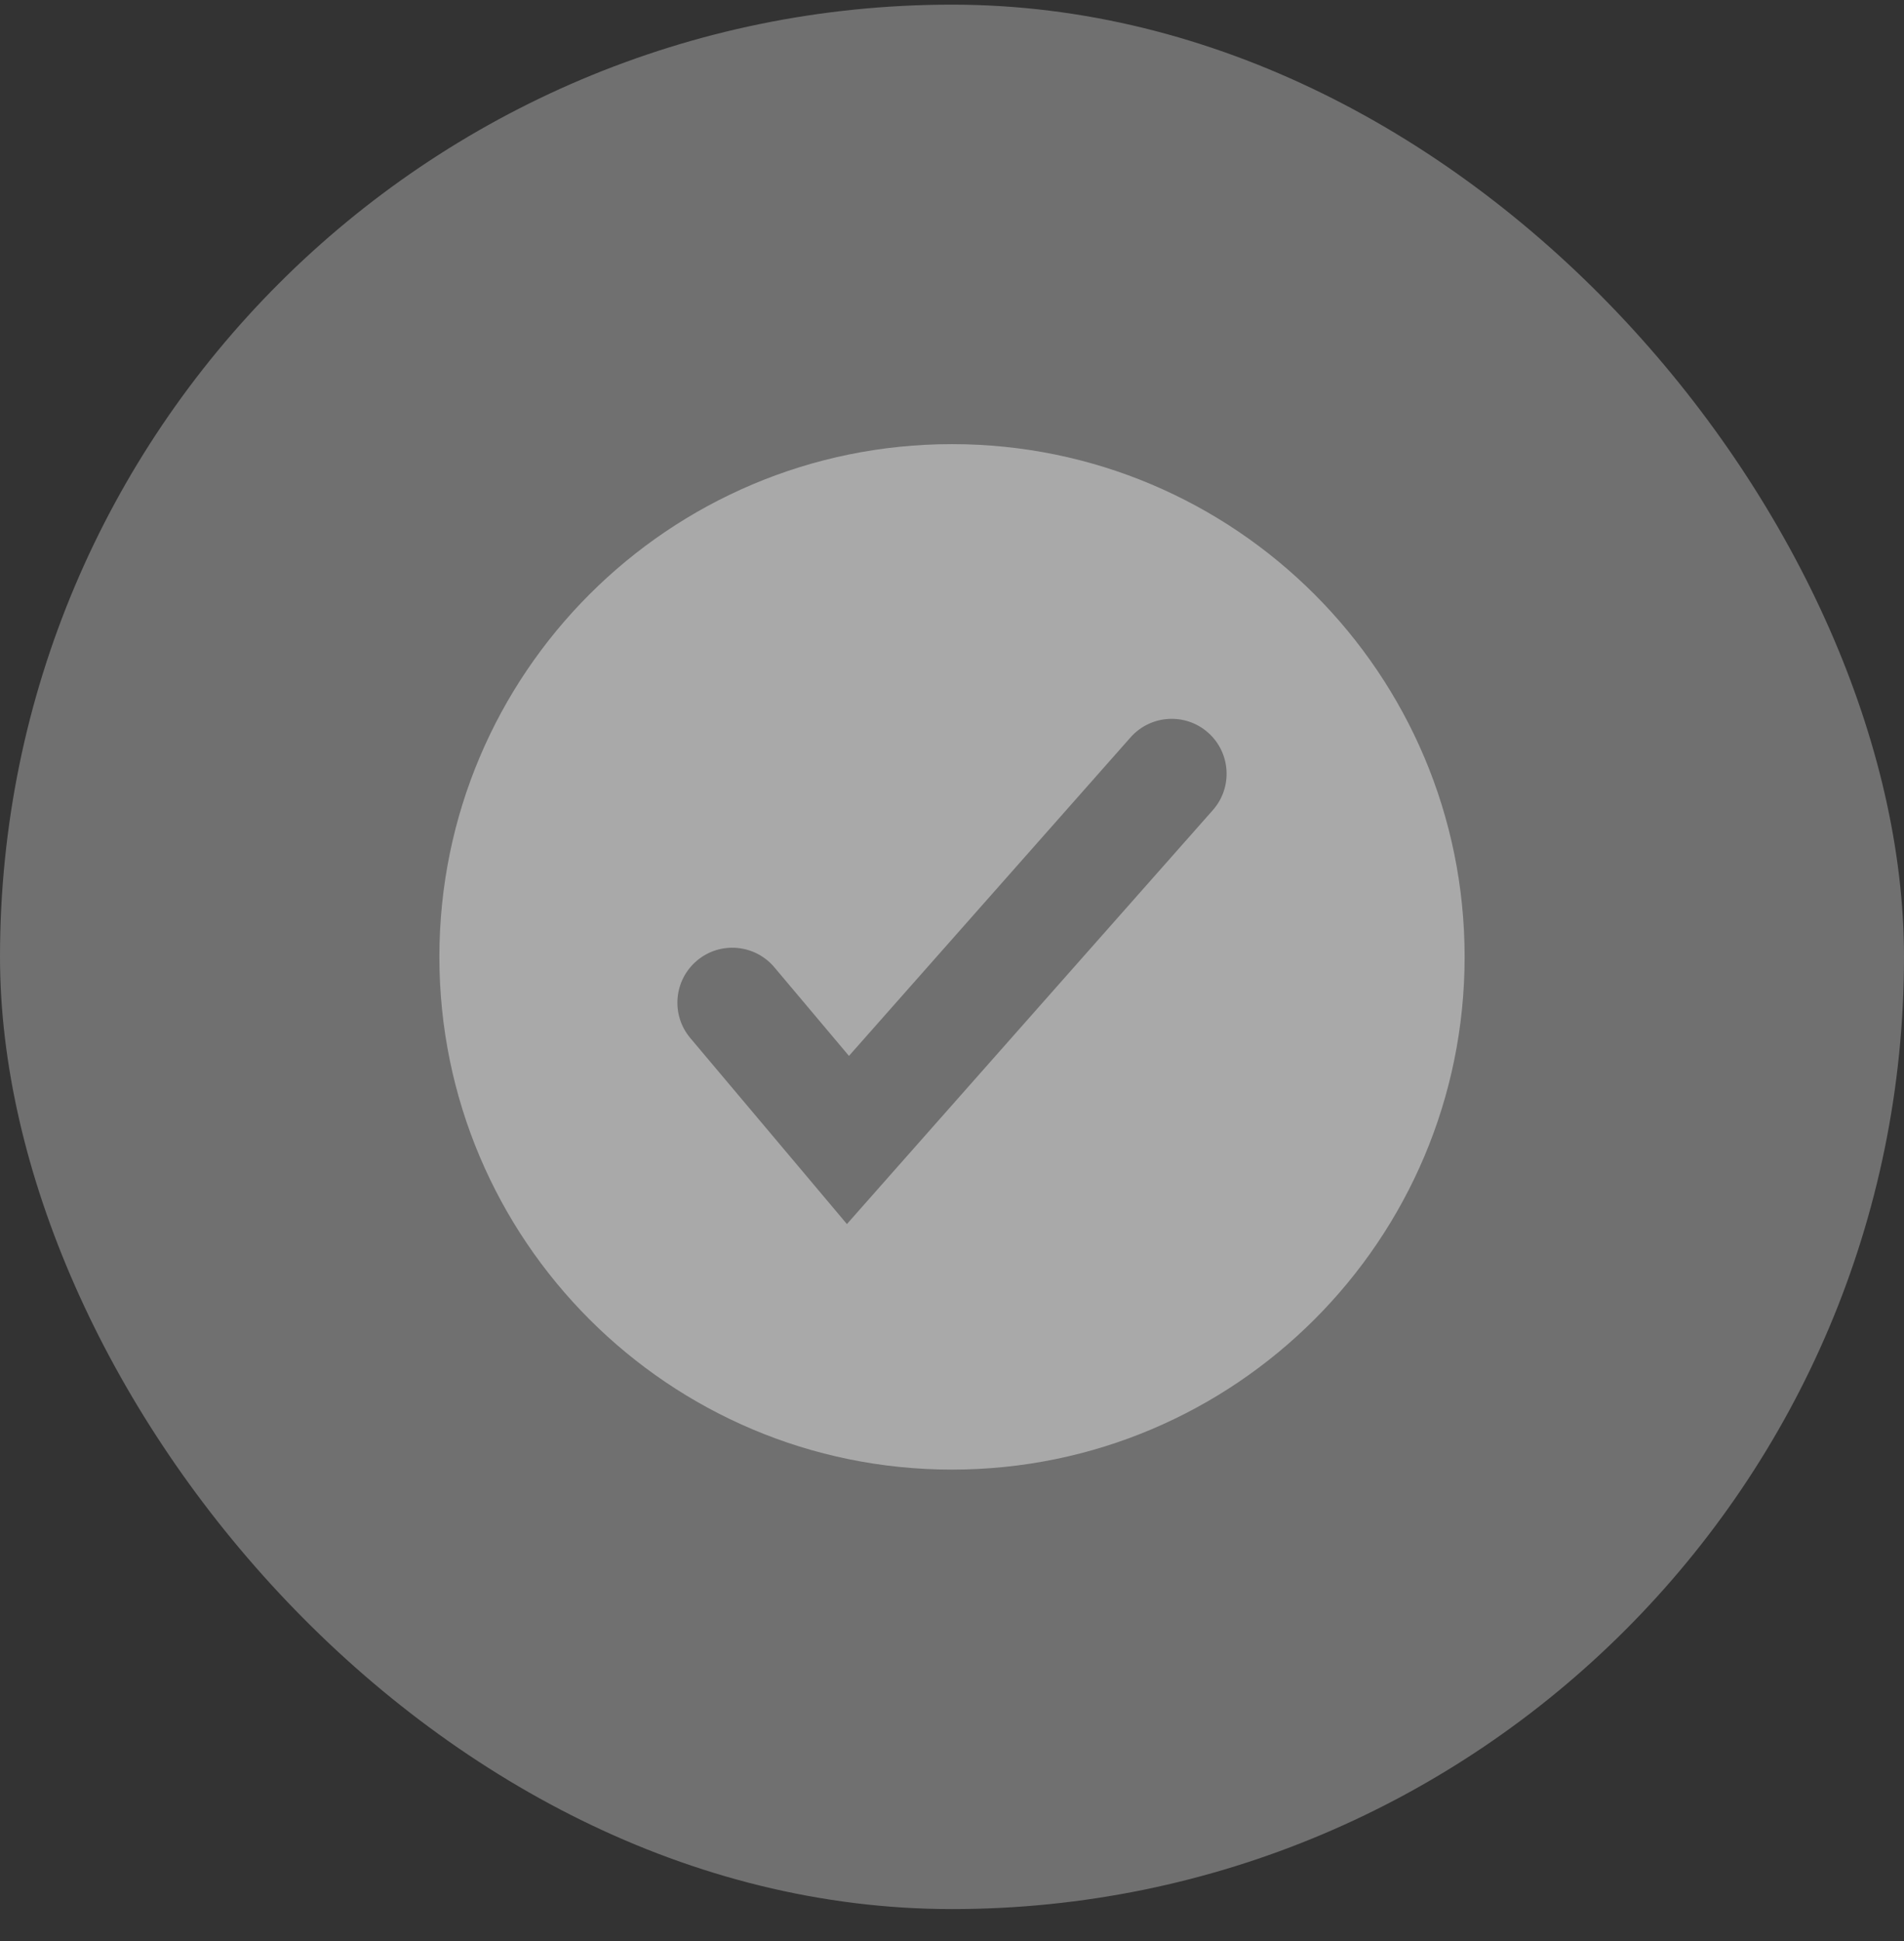
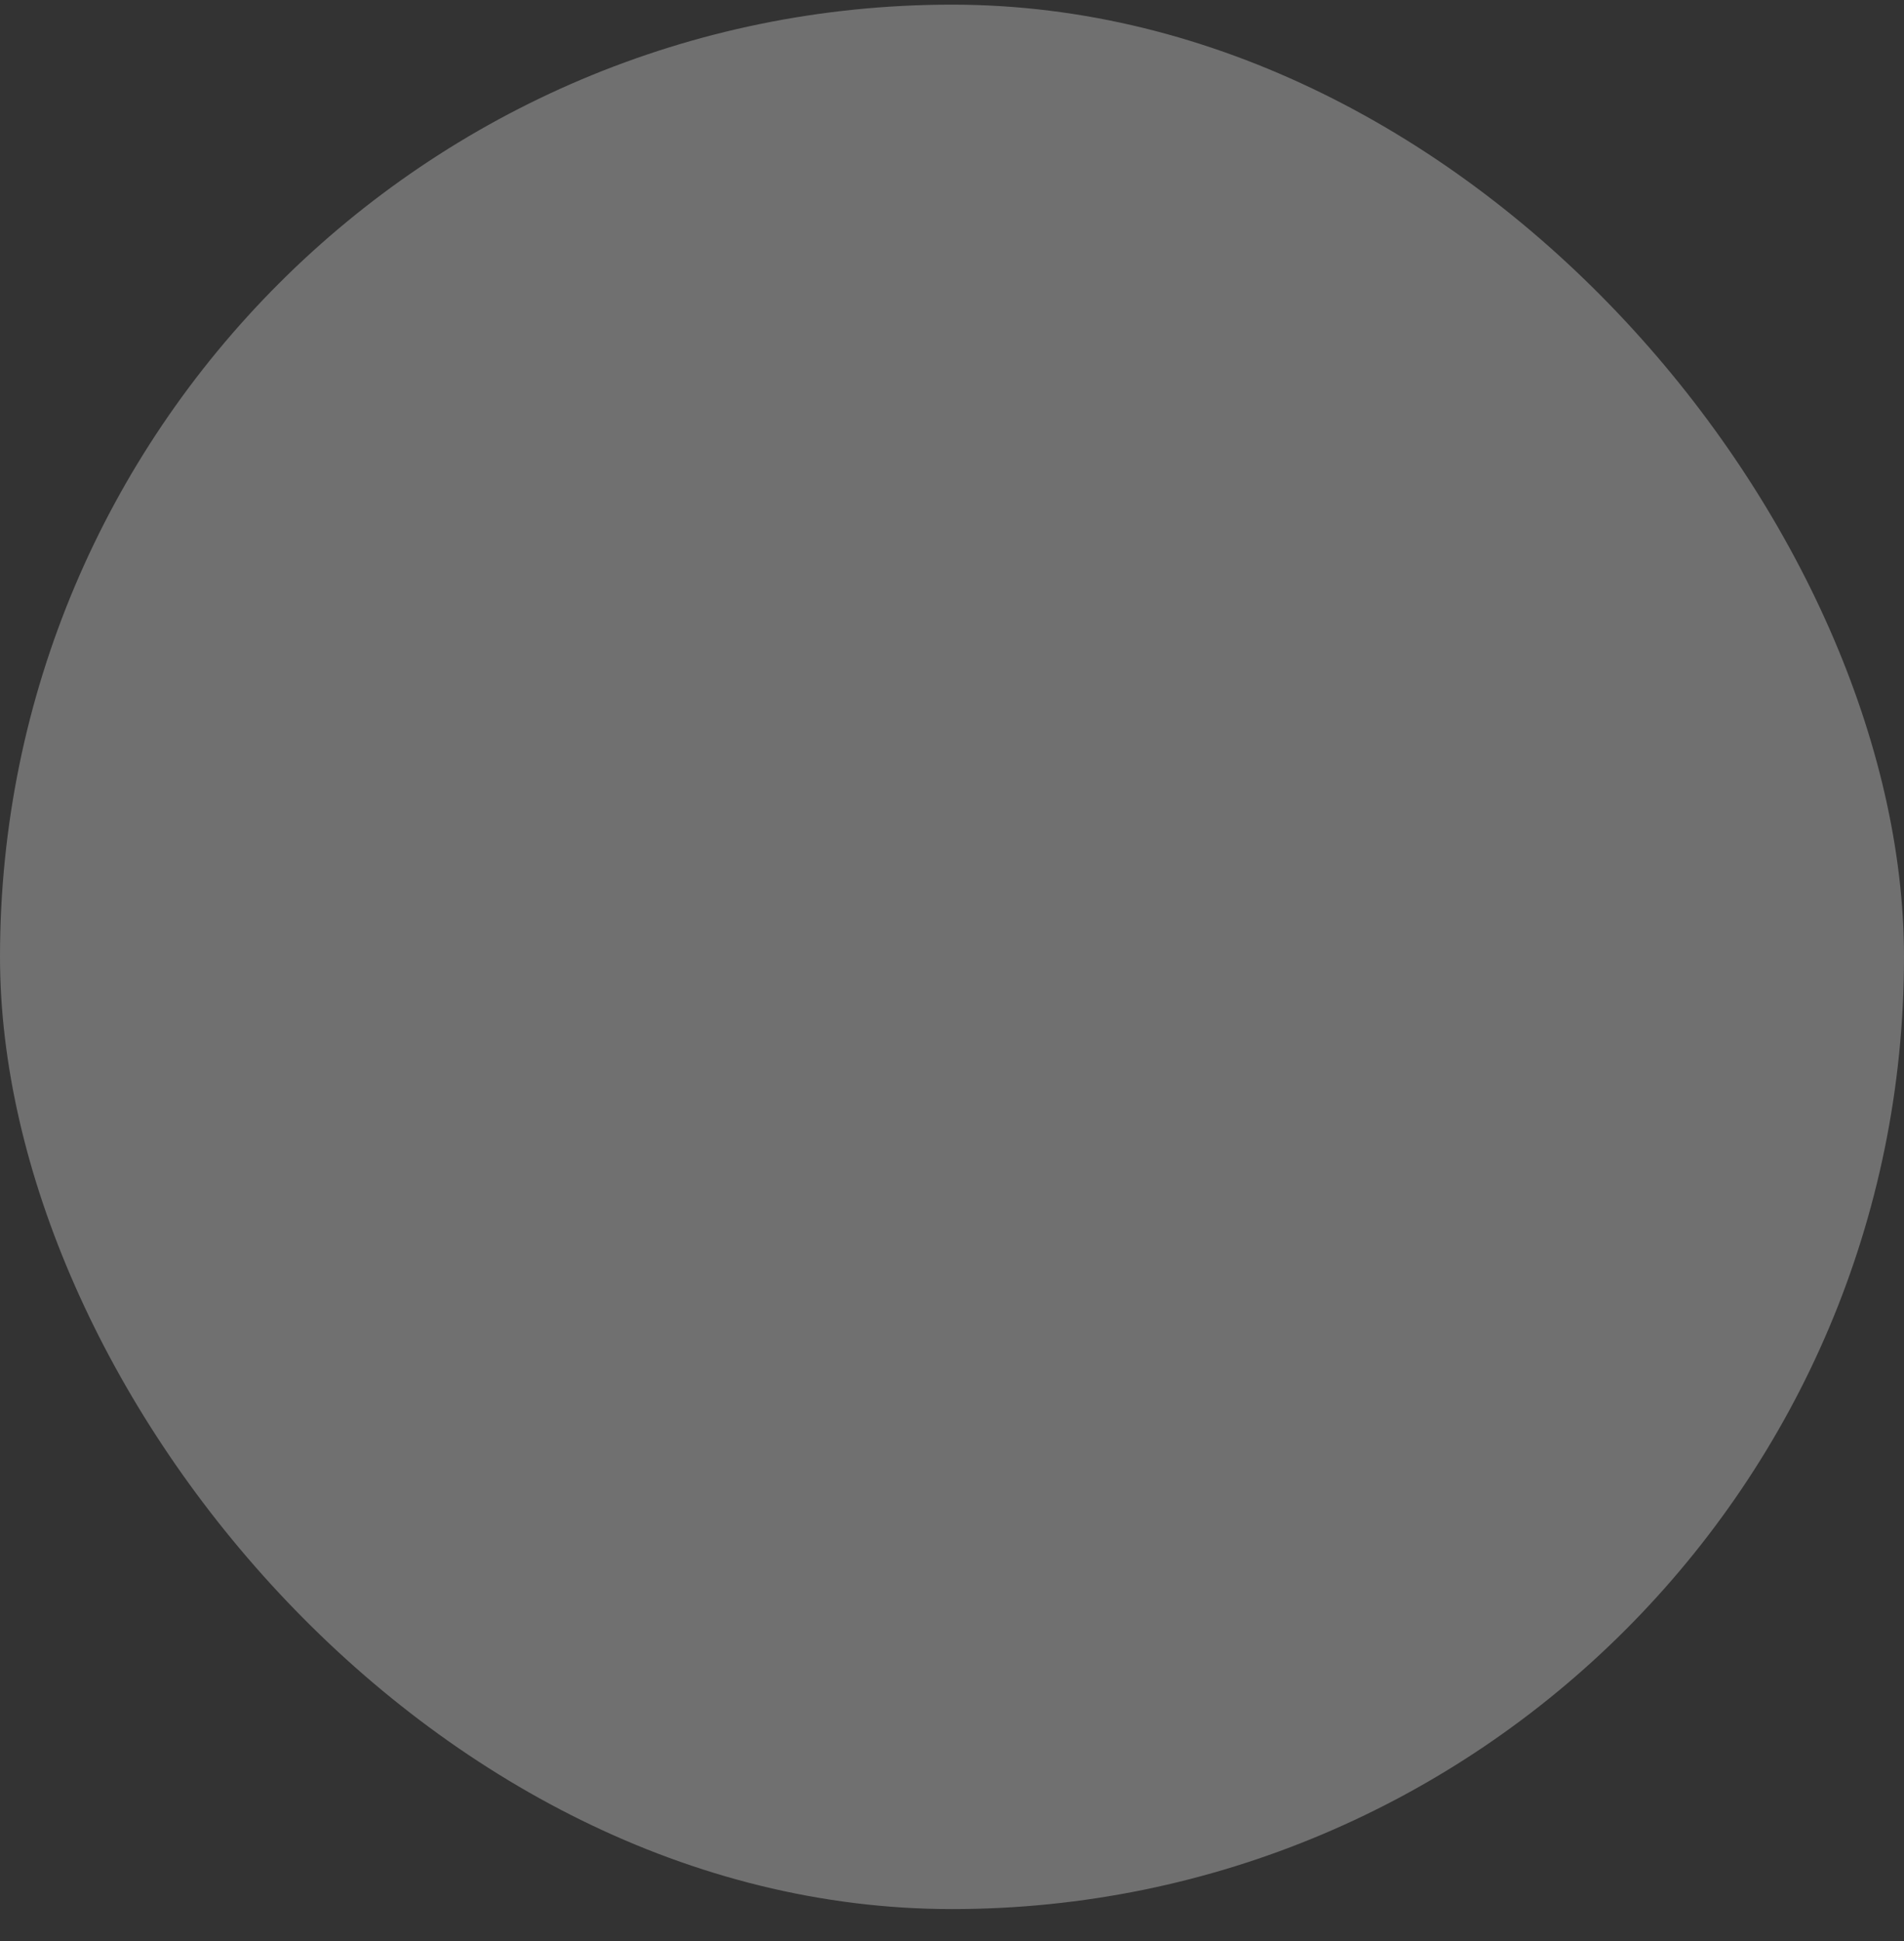
<svg xmlns="http://www.w3.org/2000/svg" width="52" height="53" viewBox="0 0 52 53" fill="none">
  <rect x="0" y="0" width="52" height="53" fill="#333333" stroke="none" />
  <rect y="0.127" width="52" height="52" rx="26" fill="white" fill-opacity="0.3" />
-   <path d="M26 12.127C33.732 12.127 40 18.395 40 26.127C40 33.859 33.732 40.127 26 40.127C18.268 40.127 12 33.859 12 26.127C12 18.395 18.268 12.127 26 12.127ZM32.993 20.003C32.373 19.455 31.425 19.514 30.876 20.134L23.186 28.831L21.148 26.411C20.614 25.778 19.668 25.696 19.034 26.23C18.401 26.763 18.319 27.709 18.852 28.343L22.011 32.093L23.13 33.423L24.281 32.12L33.124 22.12C33.672 21.5 33.614 20.552 32.993 20.003Z" fill="white" fill-opacity="0.4" />
</svg>